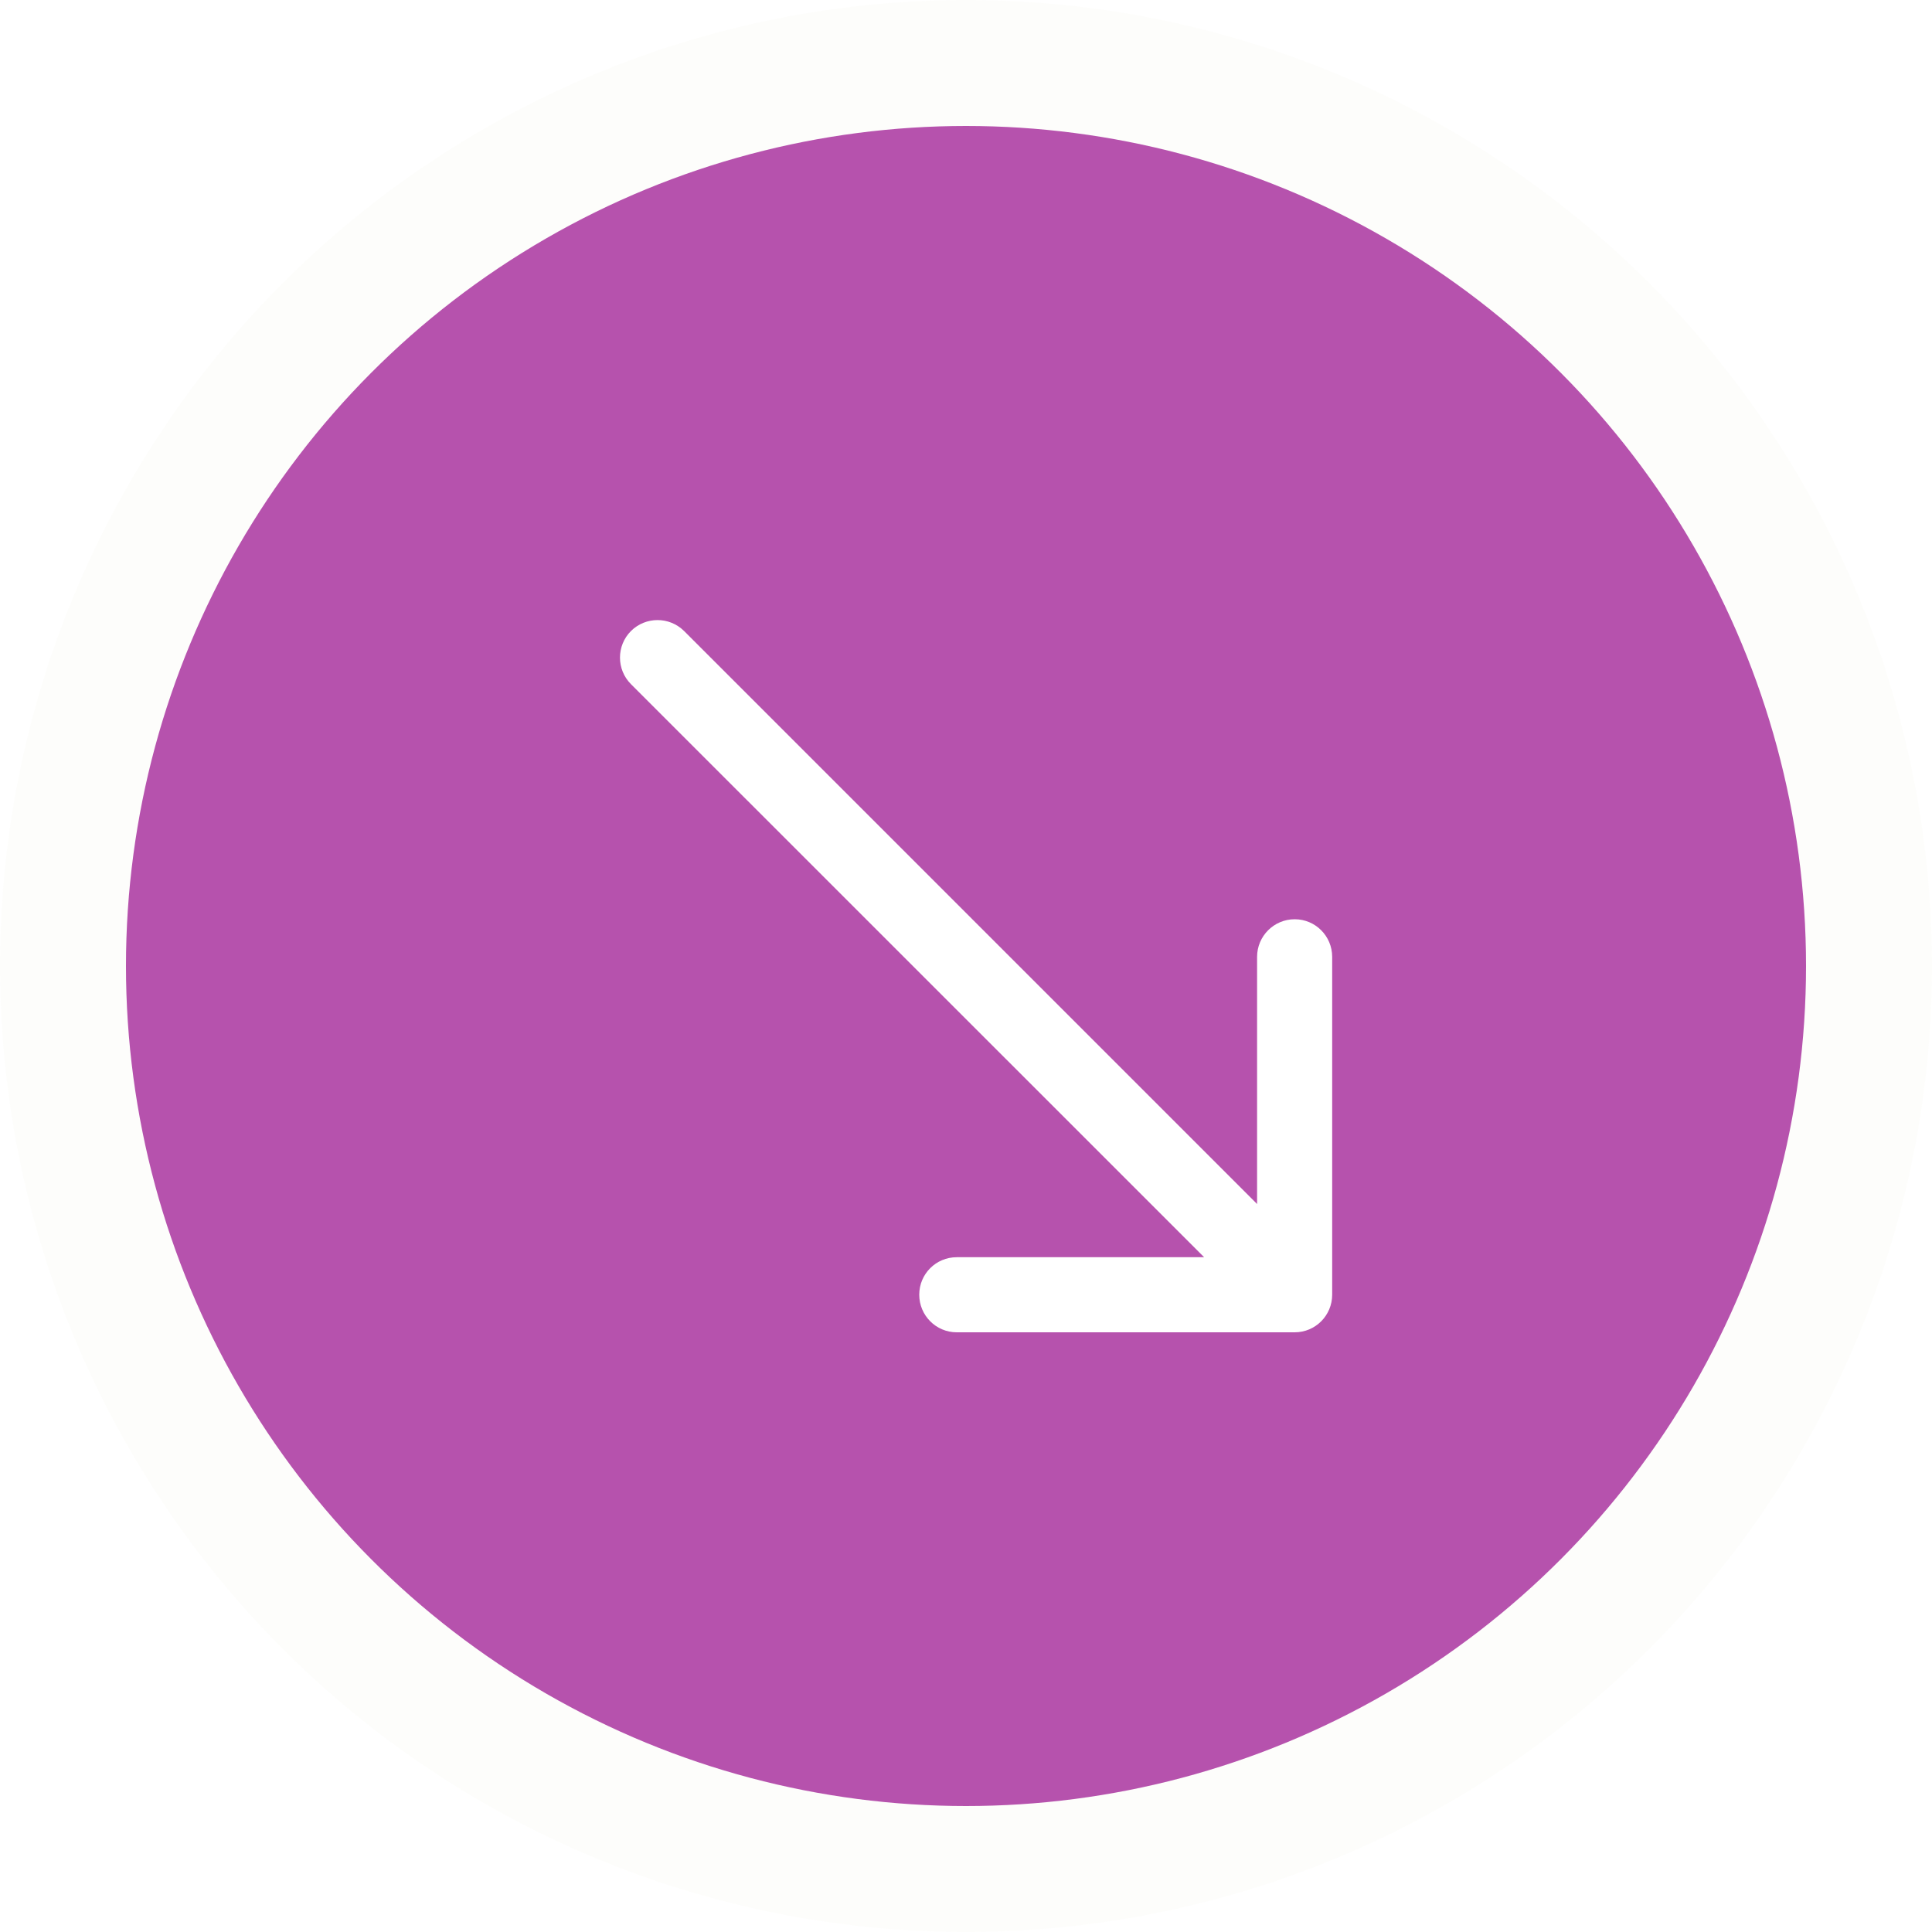
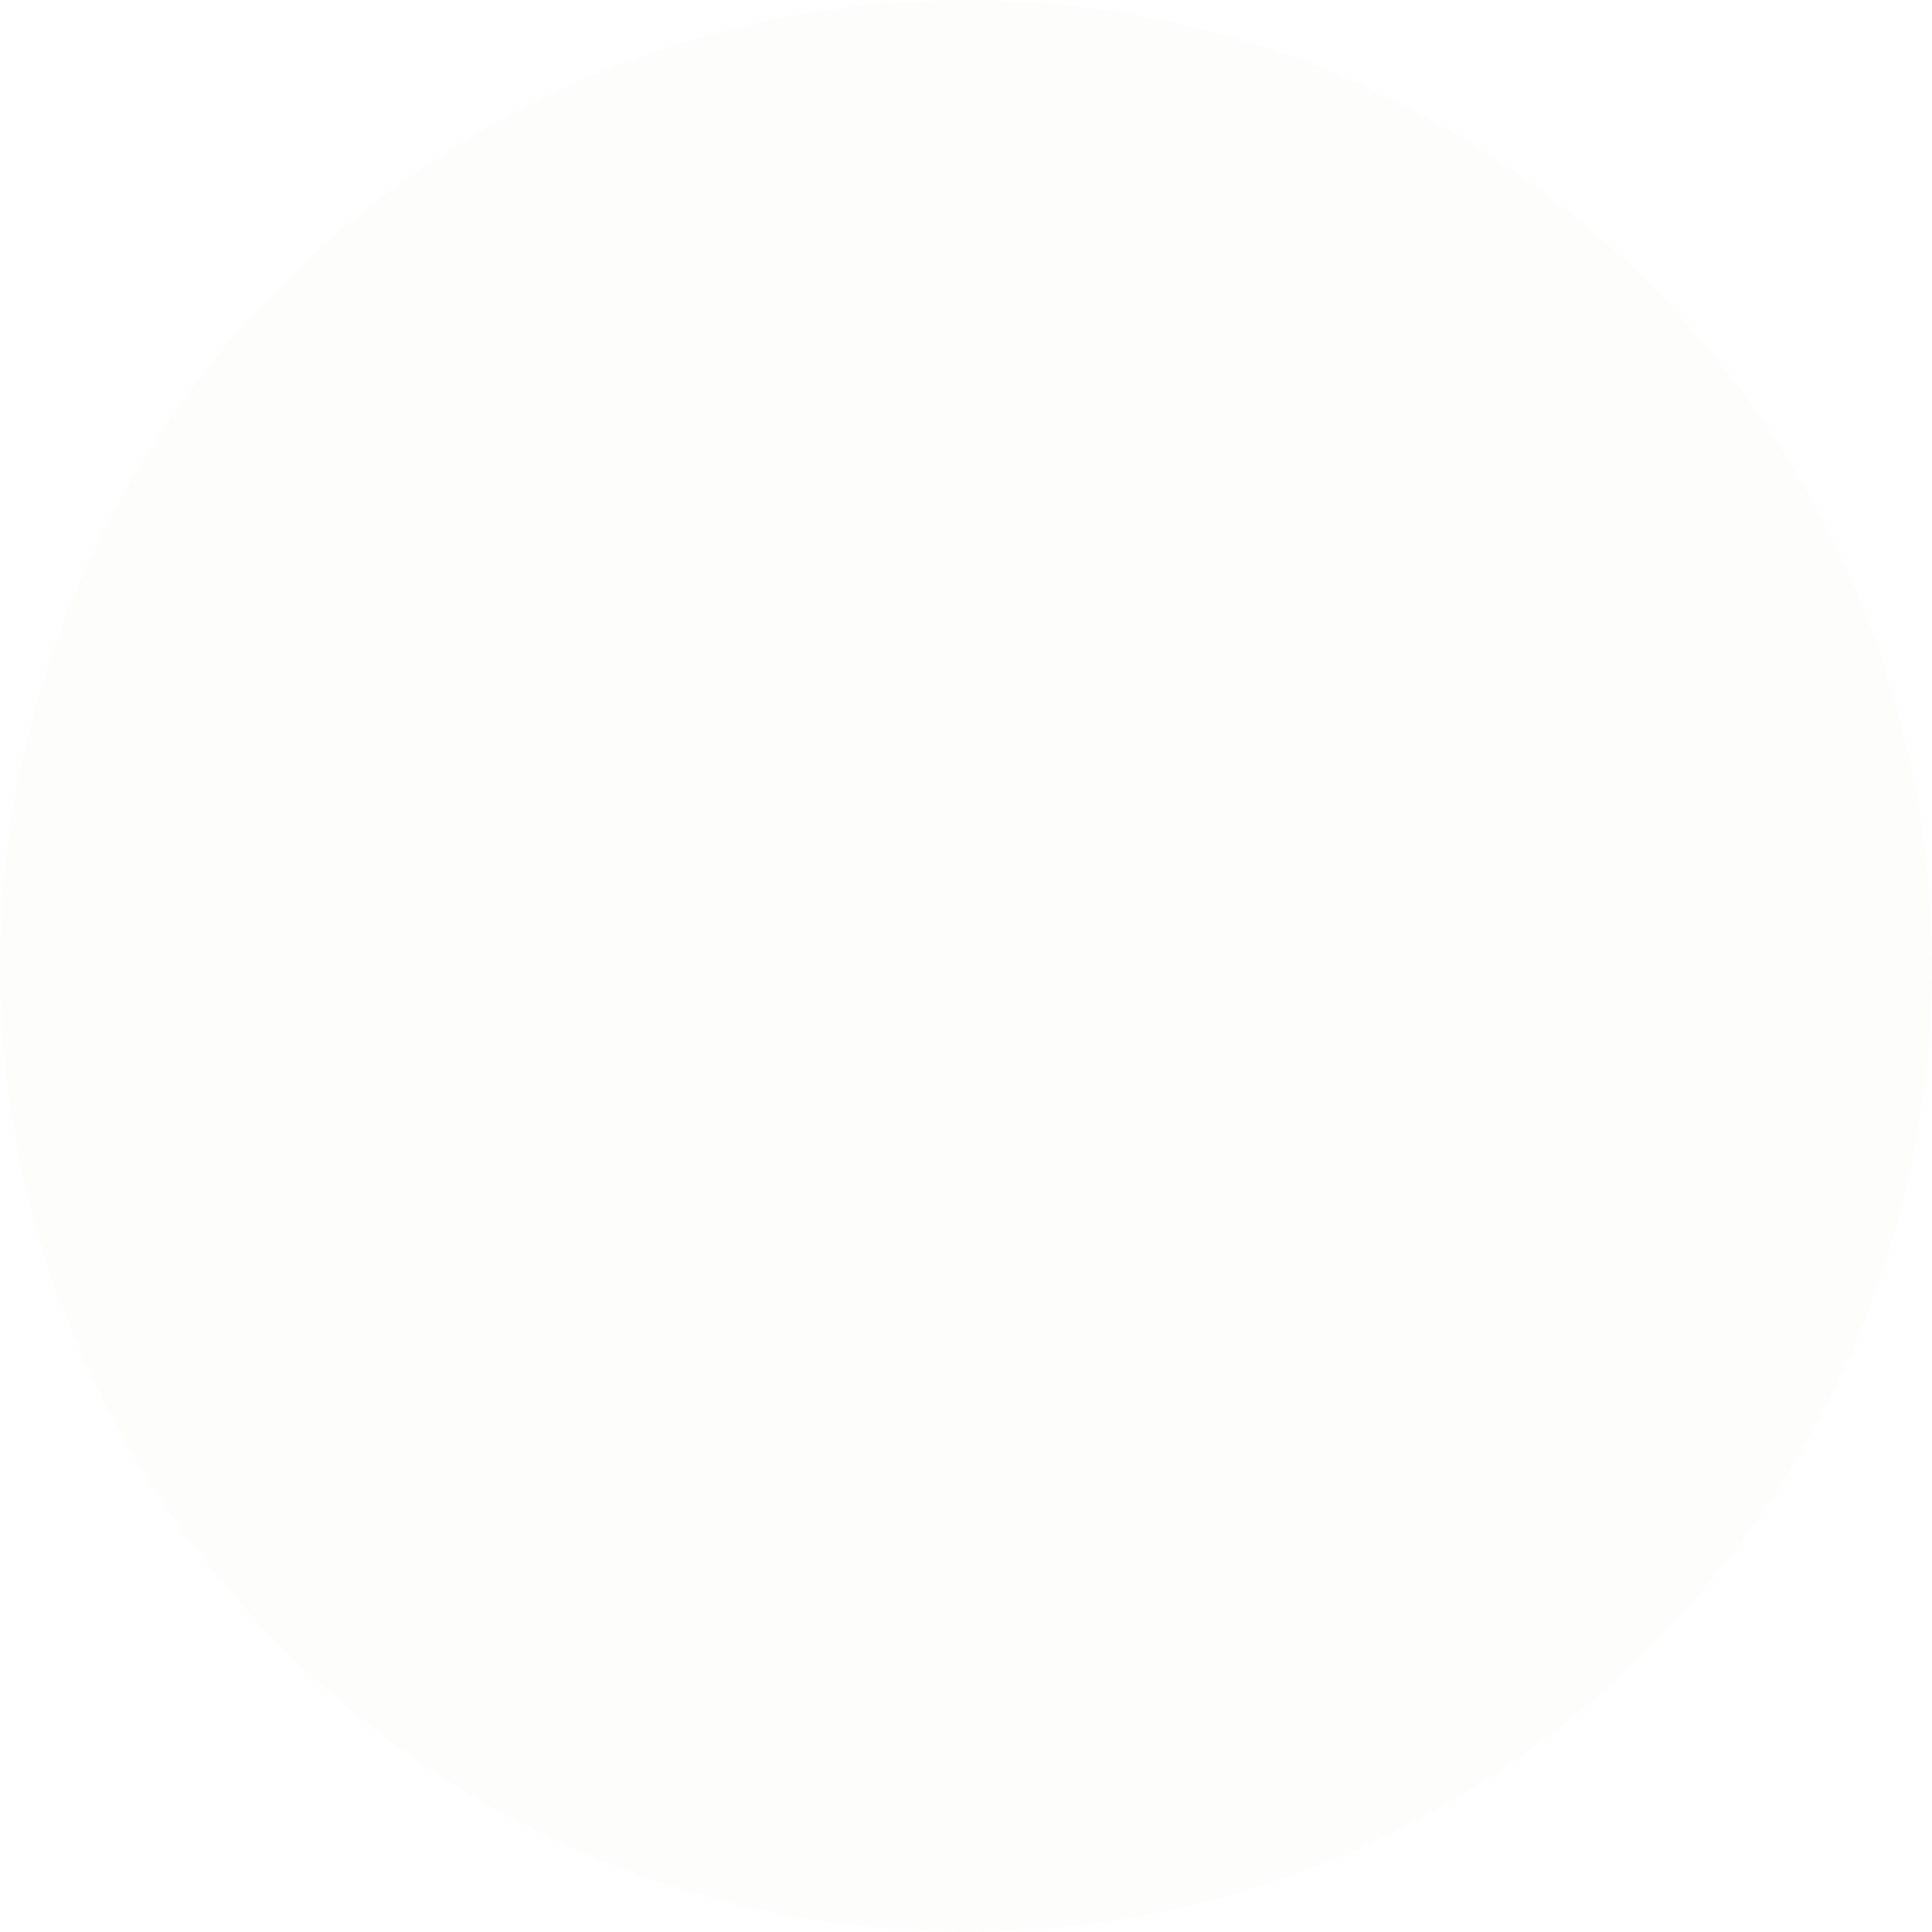
<svg xmlns="http://www.w3.org/2000/svg" width="15" height="15" viewBox="0 0 15 15" fill="none">
  <g filter="url(#filter0_b_50_904)">
    <circle cx="7.5" cy="7.5" r="7.5" fill="#A6BD48" fill-opacity="0.02" />
  </g>
-   <circle cx="7.5" cy="7.5" r="6.522" fill="#B652AD" />
-   <path d="M5.311 4.899C5.197 4.786 5.013 4.786 4.899 4.899C4.785 5.013 4.785 5.198 4.899 5.312L5.311 4.899ZM10.052 10.344C10.213 10.344 10.343 10.213 10.343 10.052L10.343 7.429C10.343 7.268 10.213 7.137 10.052 7.137C9.891 7.137 9.76 7.268 9.76 7.429L9.76 9.761L7.428 9.761C7.267 9.761 7.137 9.891 7.137 10.052C7.137 10.213 7.267 10.344 7.428 10.344L10.052 10.344ZM4.899 5.312L9.846 10.258L10.258 9.846L5.311 4.899L4.899 5.312Z" fill="white" />
  <defs>
    <filter id="filter0_b_50_904" x="-5.797" y="-5.797" width="26.594" height="26.594" filterUnits="userSpaceOnUse" color-interpolation-filters="sRGB">
      <feFlood flood-opacity="0" result="BackgroundImageFix" />
      <feGaussianBlur in="BackgroundImageFix" stdDeviation="2.899" />
      <feComposite in2="SourceAlpha" operator="in" result="effect1_backgroundBlur_50_904" />
      <feBlend mode="normal" in="SourceGraphic" in2="effect1_backgroundBlur_50_904" result="shape" />
    </filter>
  </defs>
</svg>